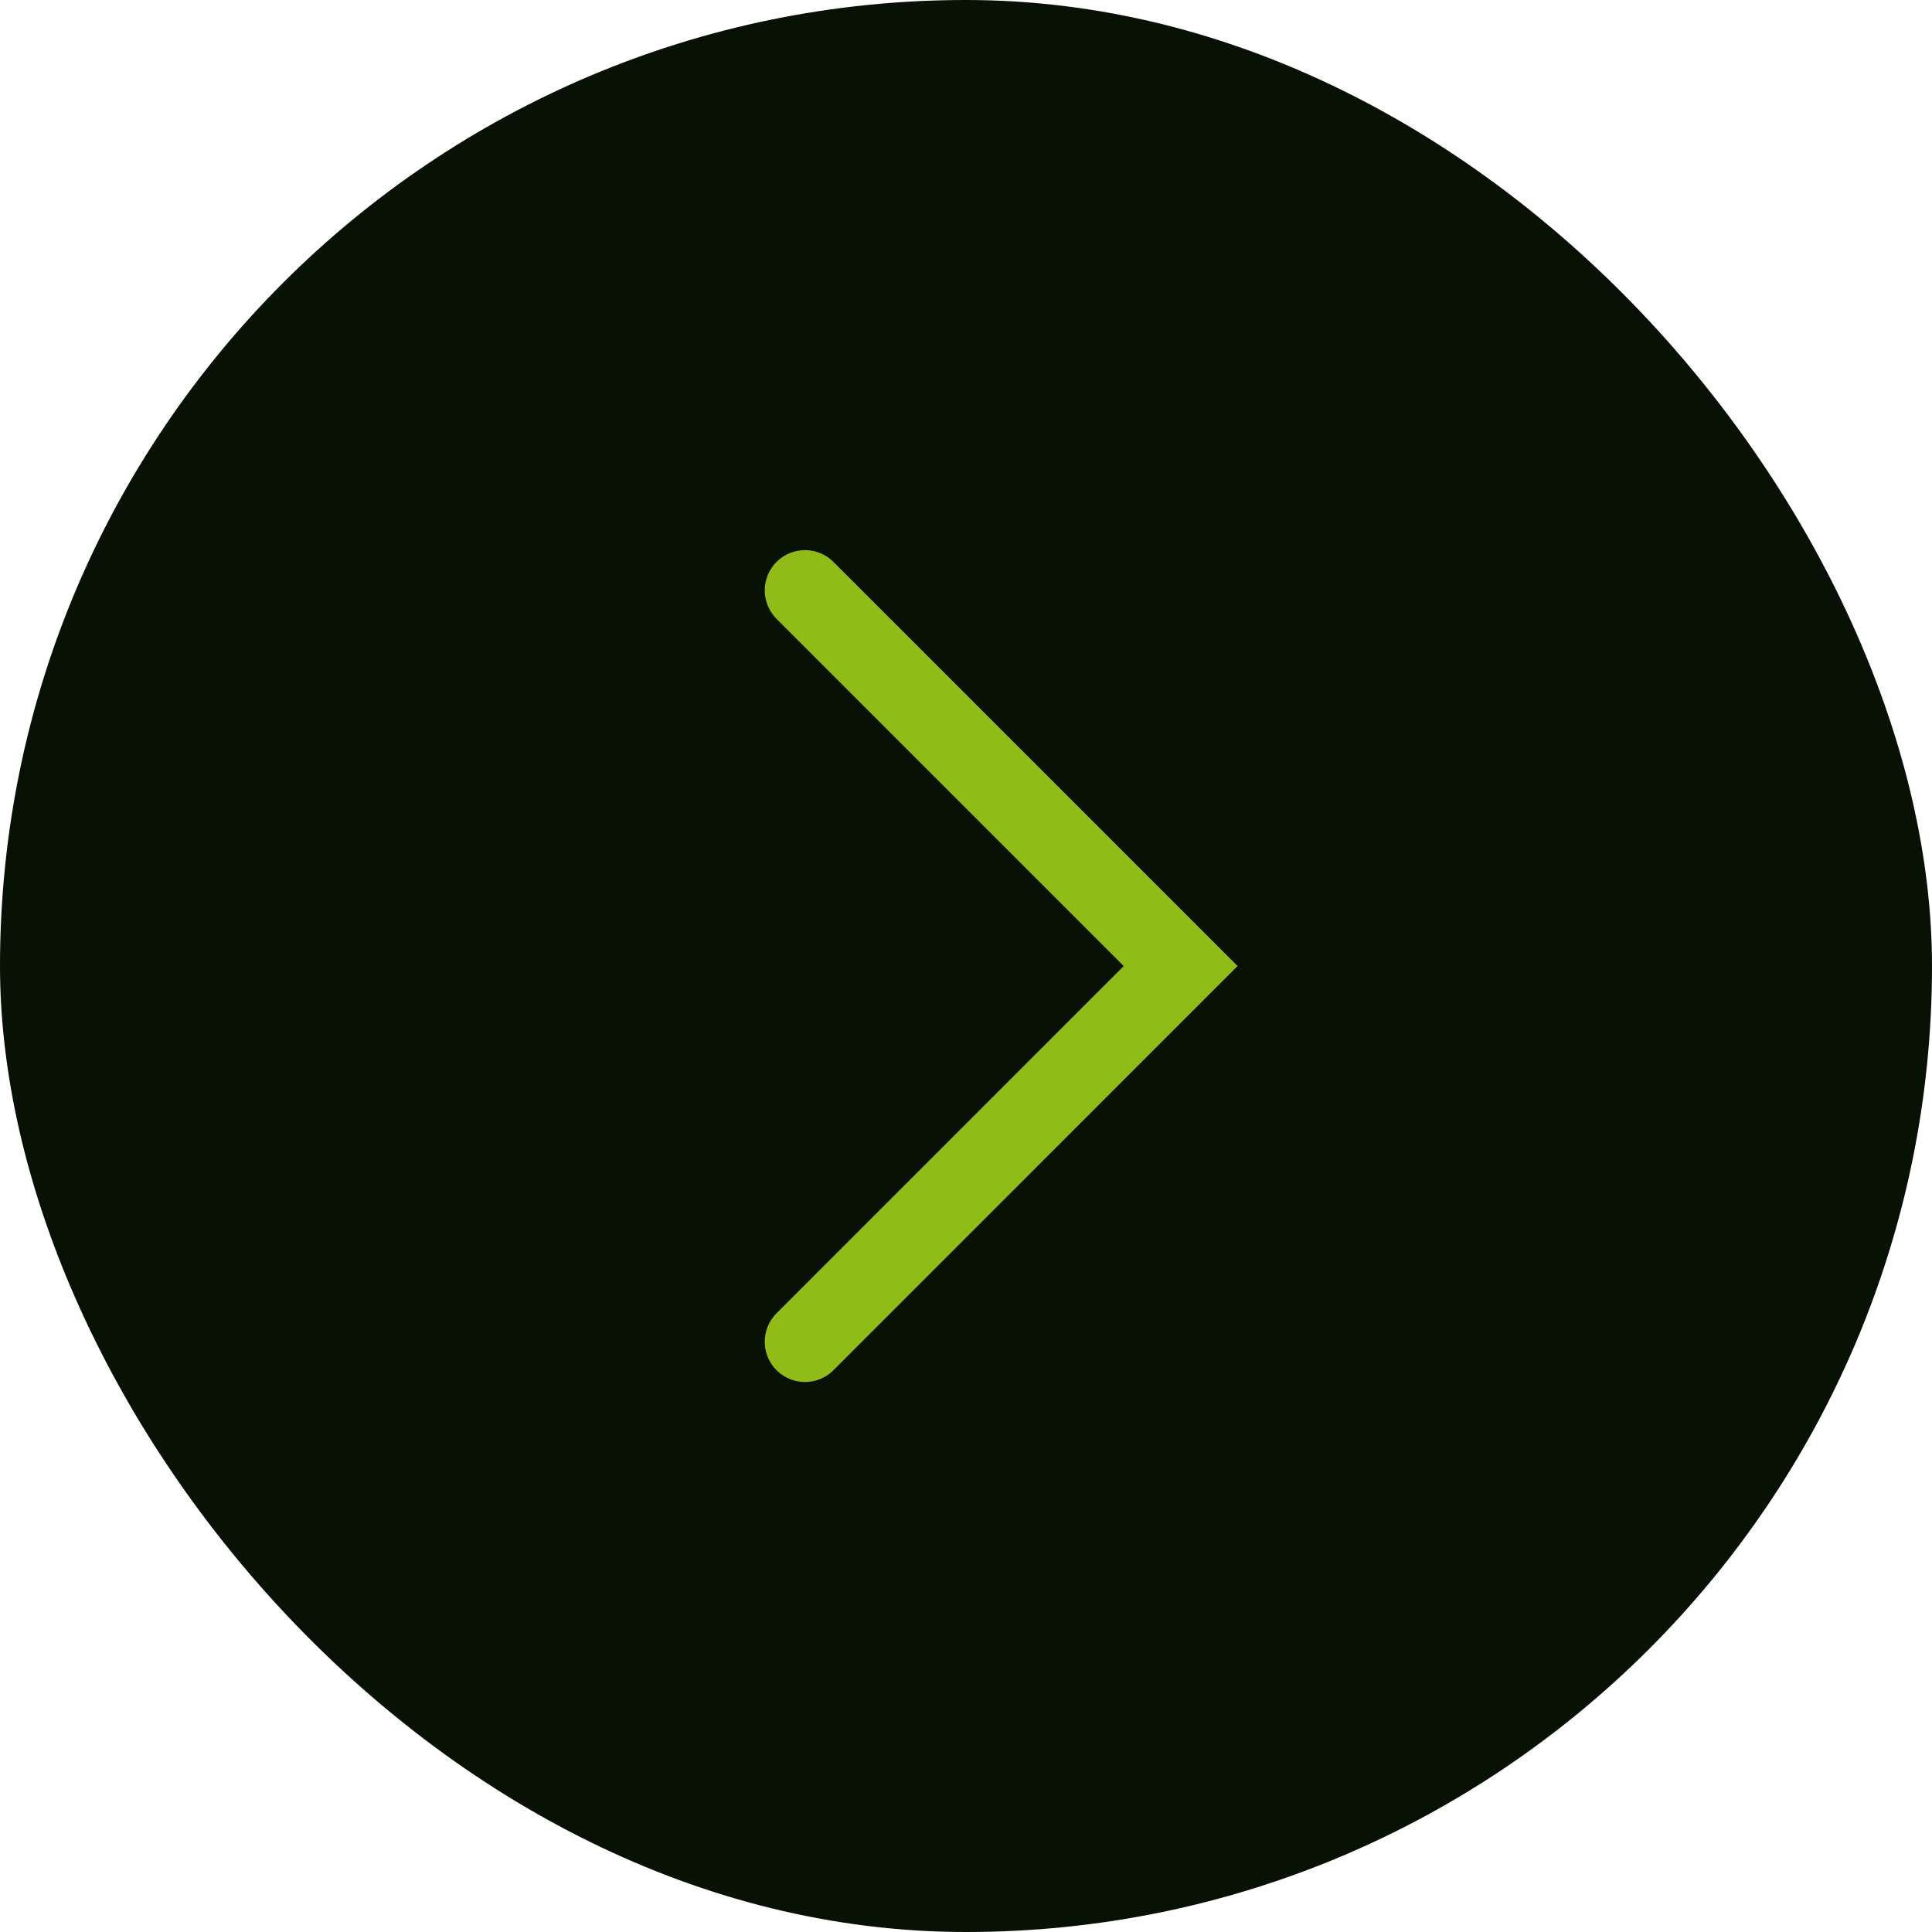
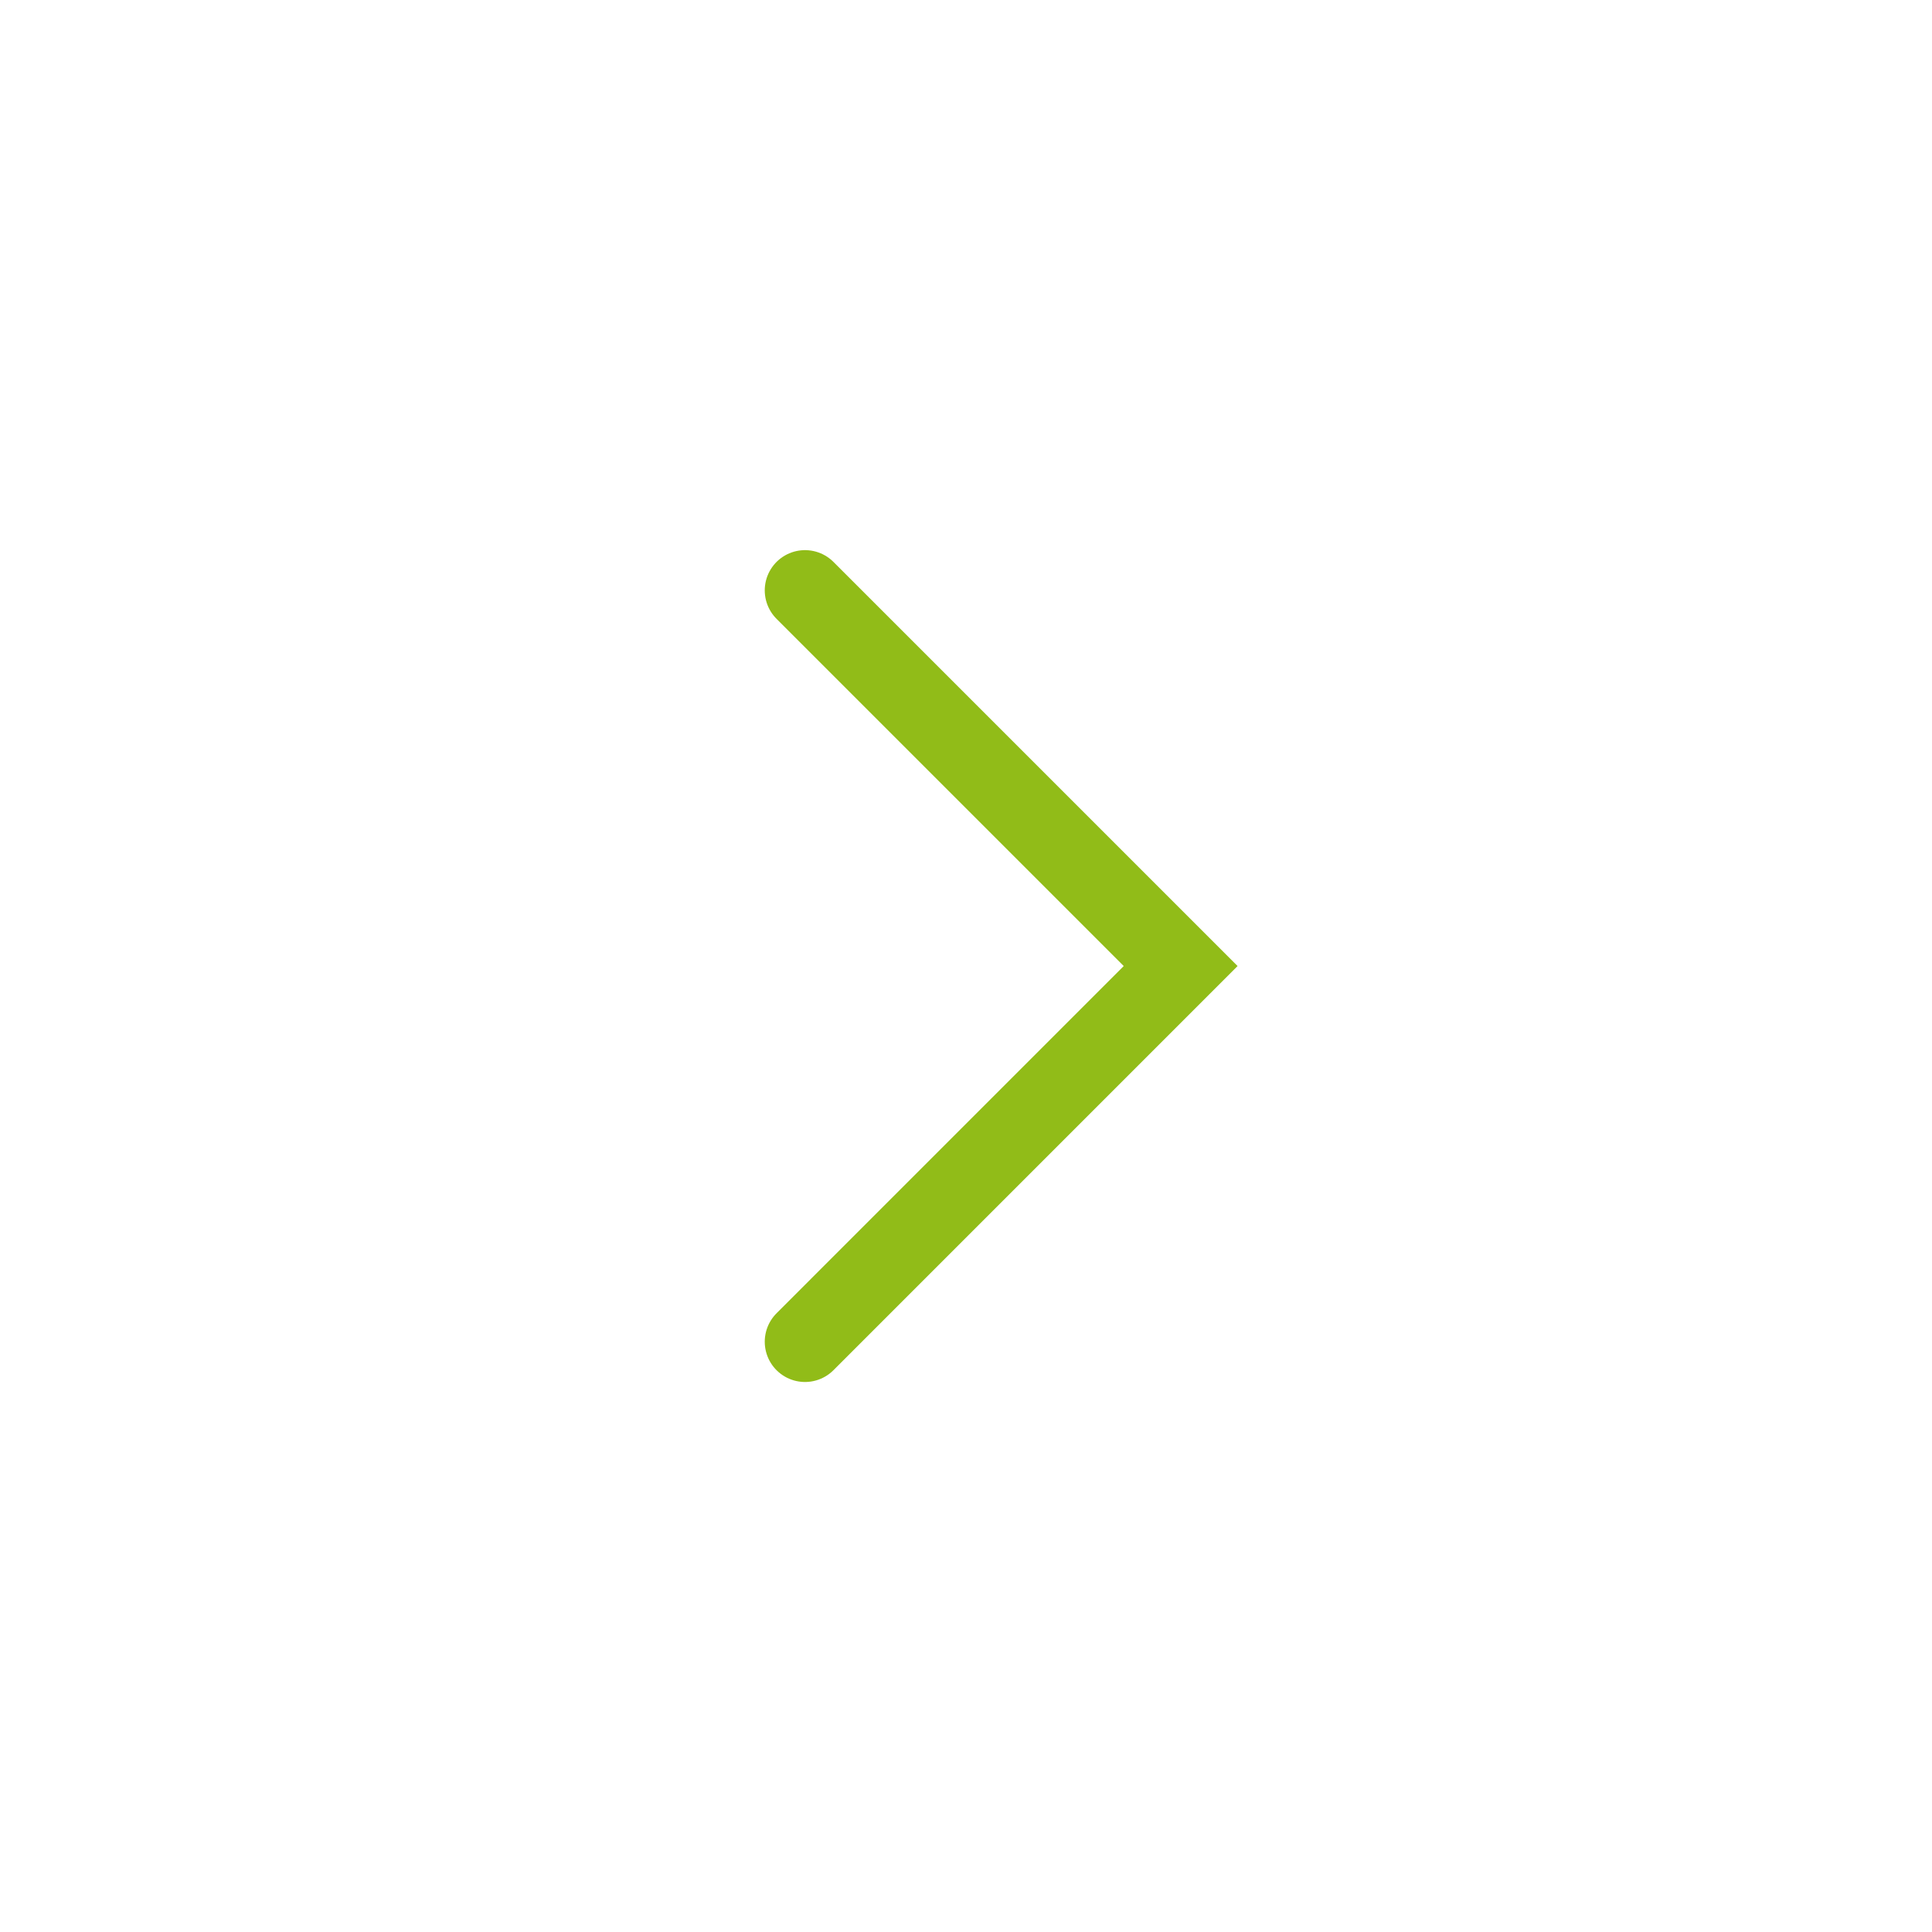
<svg xmlns="http://www.w3.org/2000/svg" width="48" height="48" viewBox="0 0 48 48" fill="none">
-   <rect width="48" height="48" rx="24" fill="#071104" />
  <path d="M20 14.668L29.333 24.001L20 33.335" stroke="#91BC18" stroke-width="2" stroke-linecap="round" />
</svg>